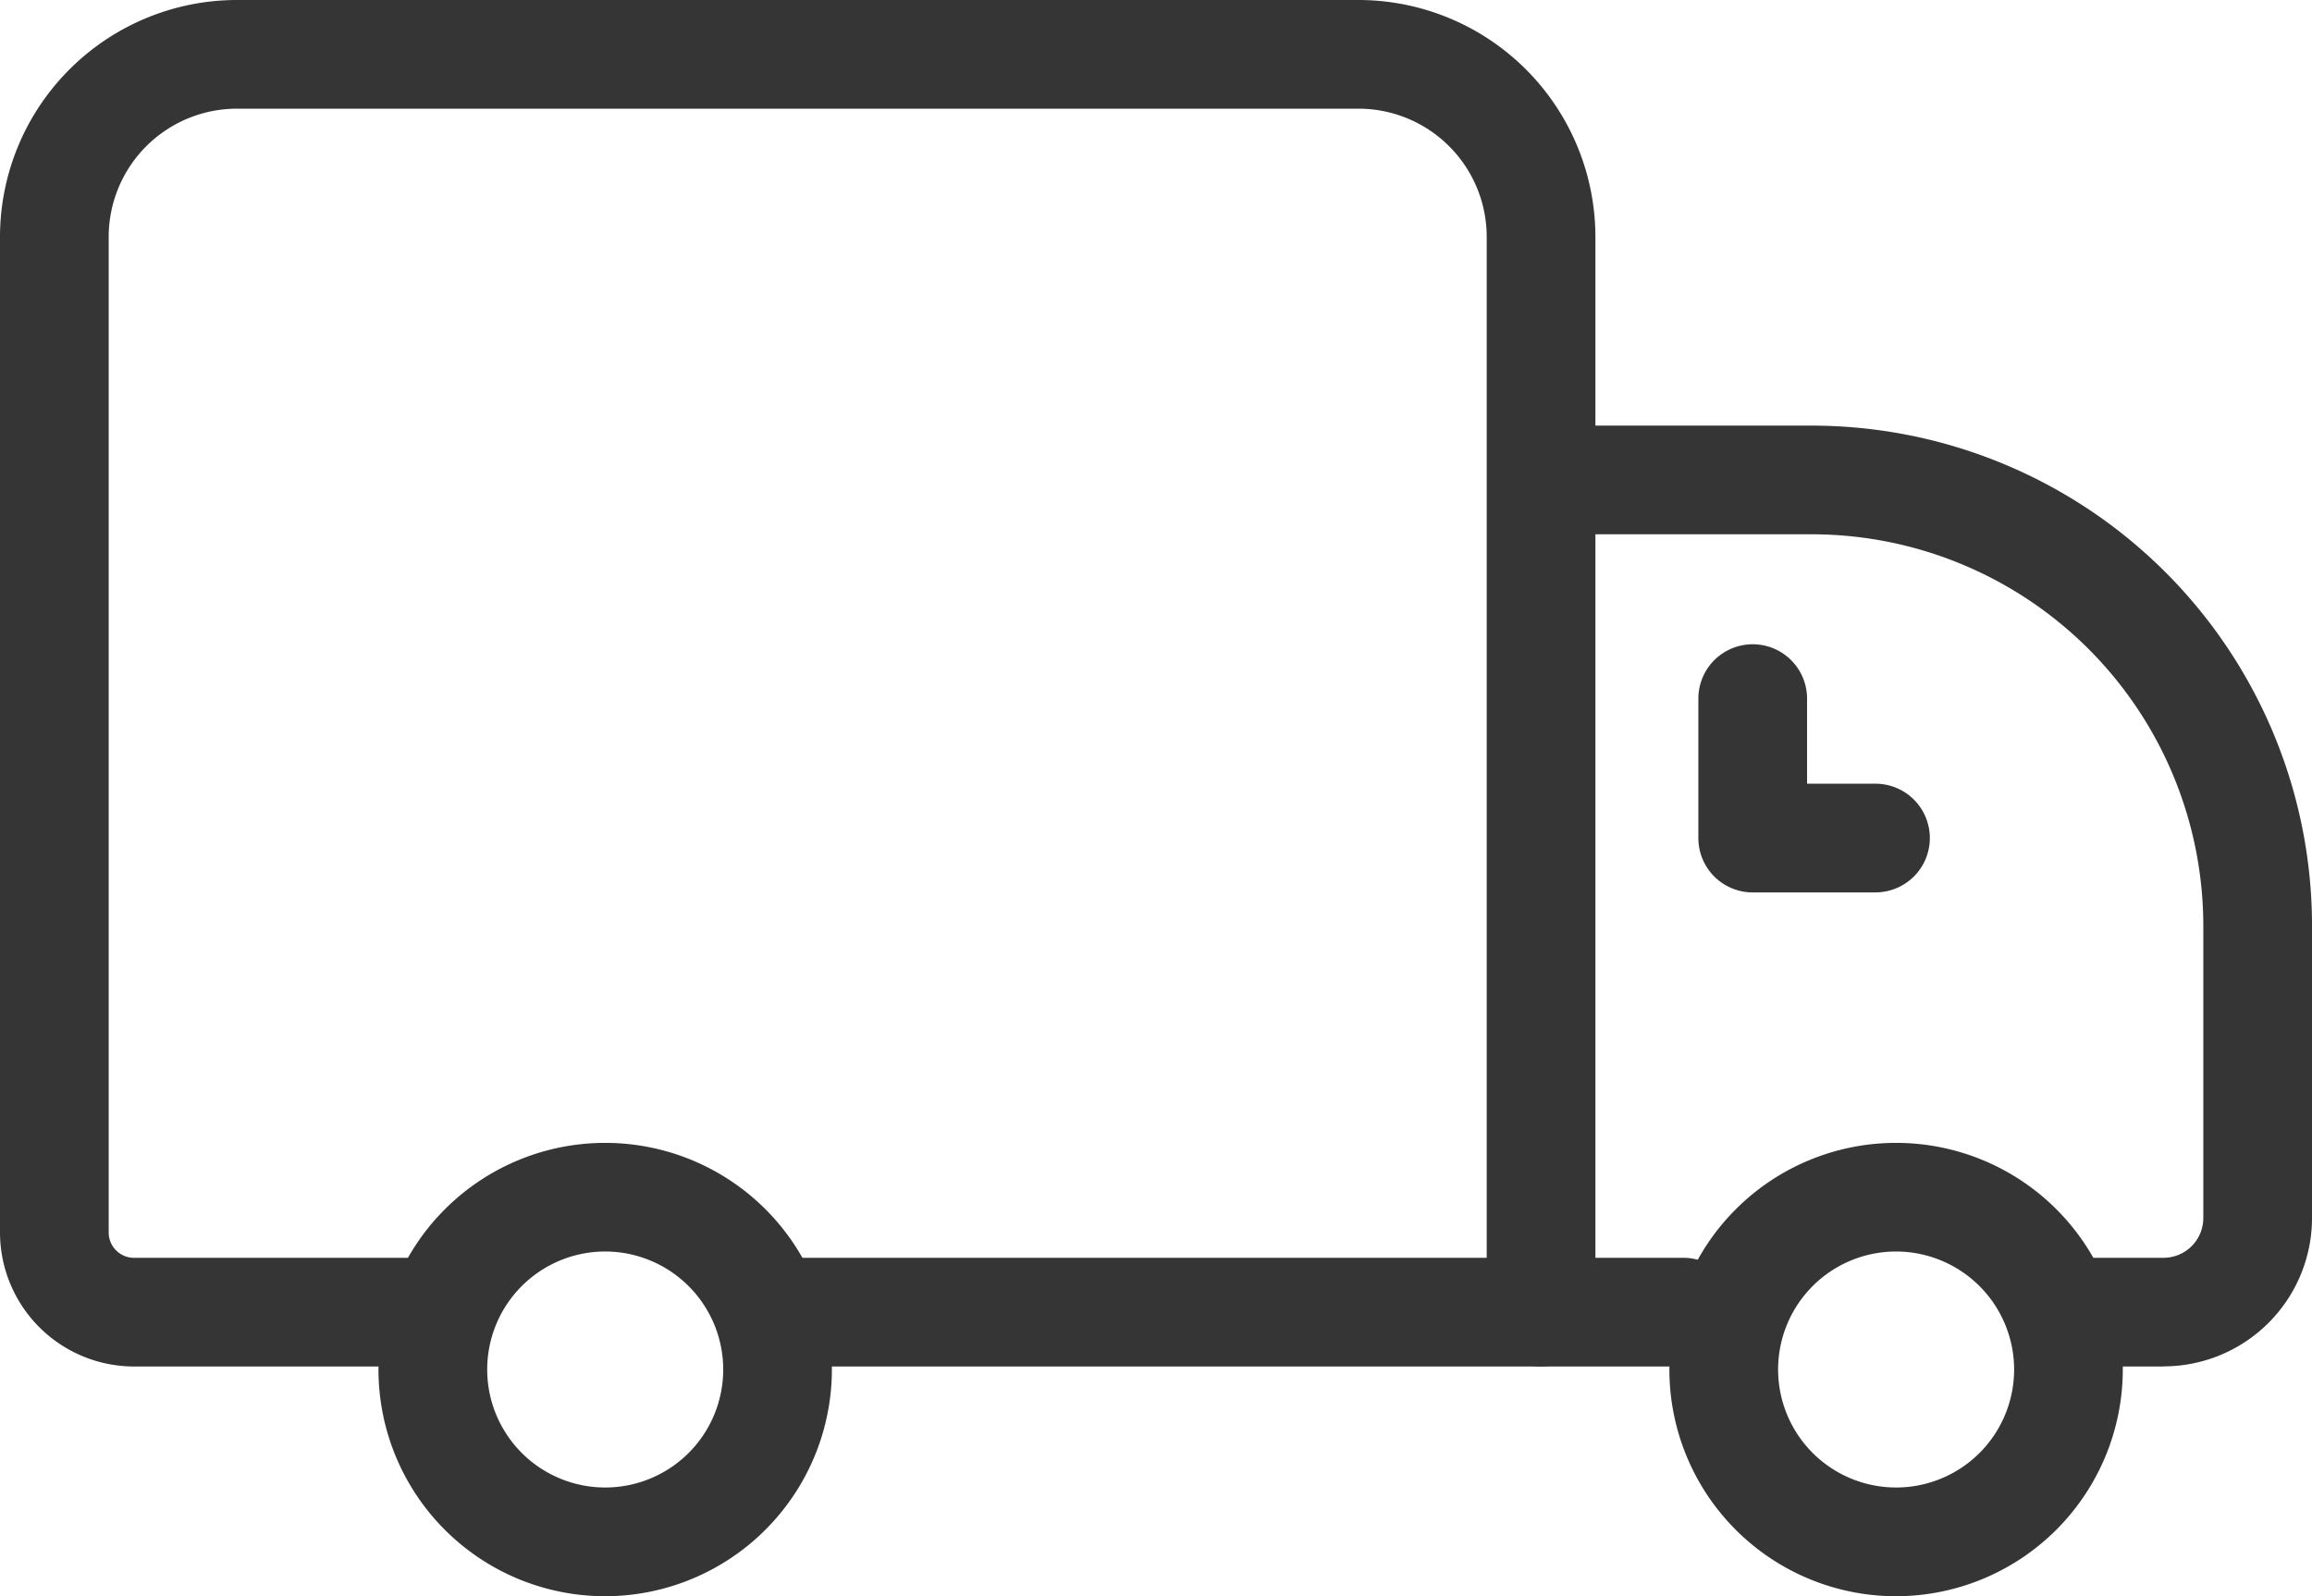
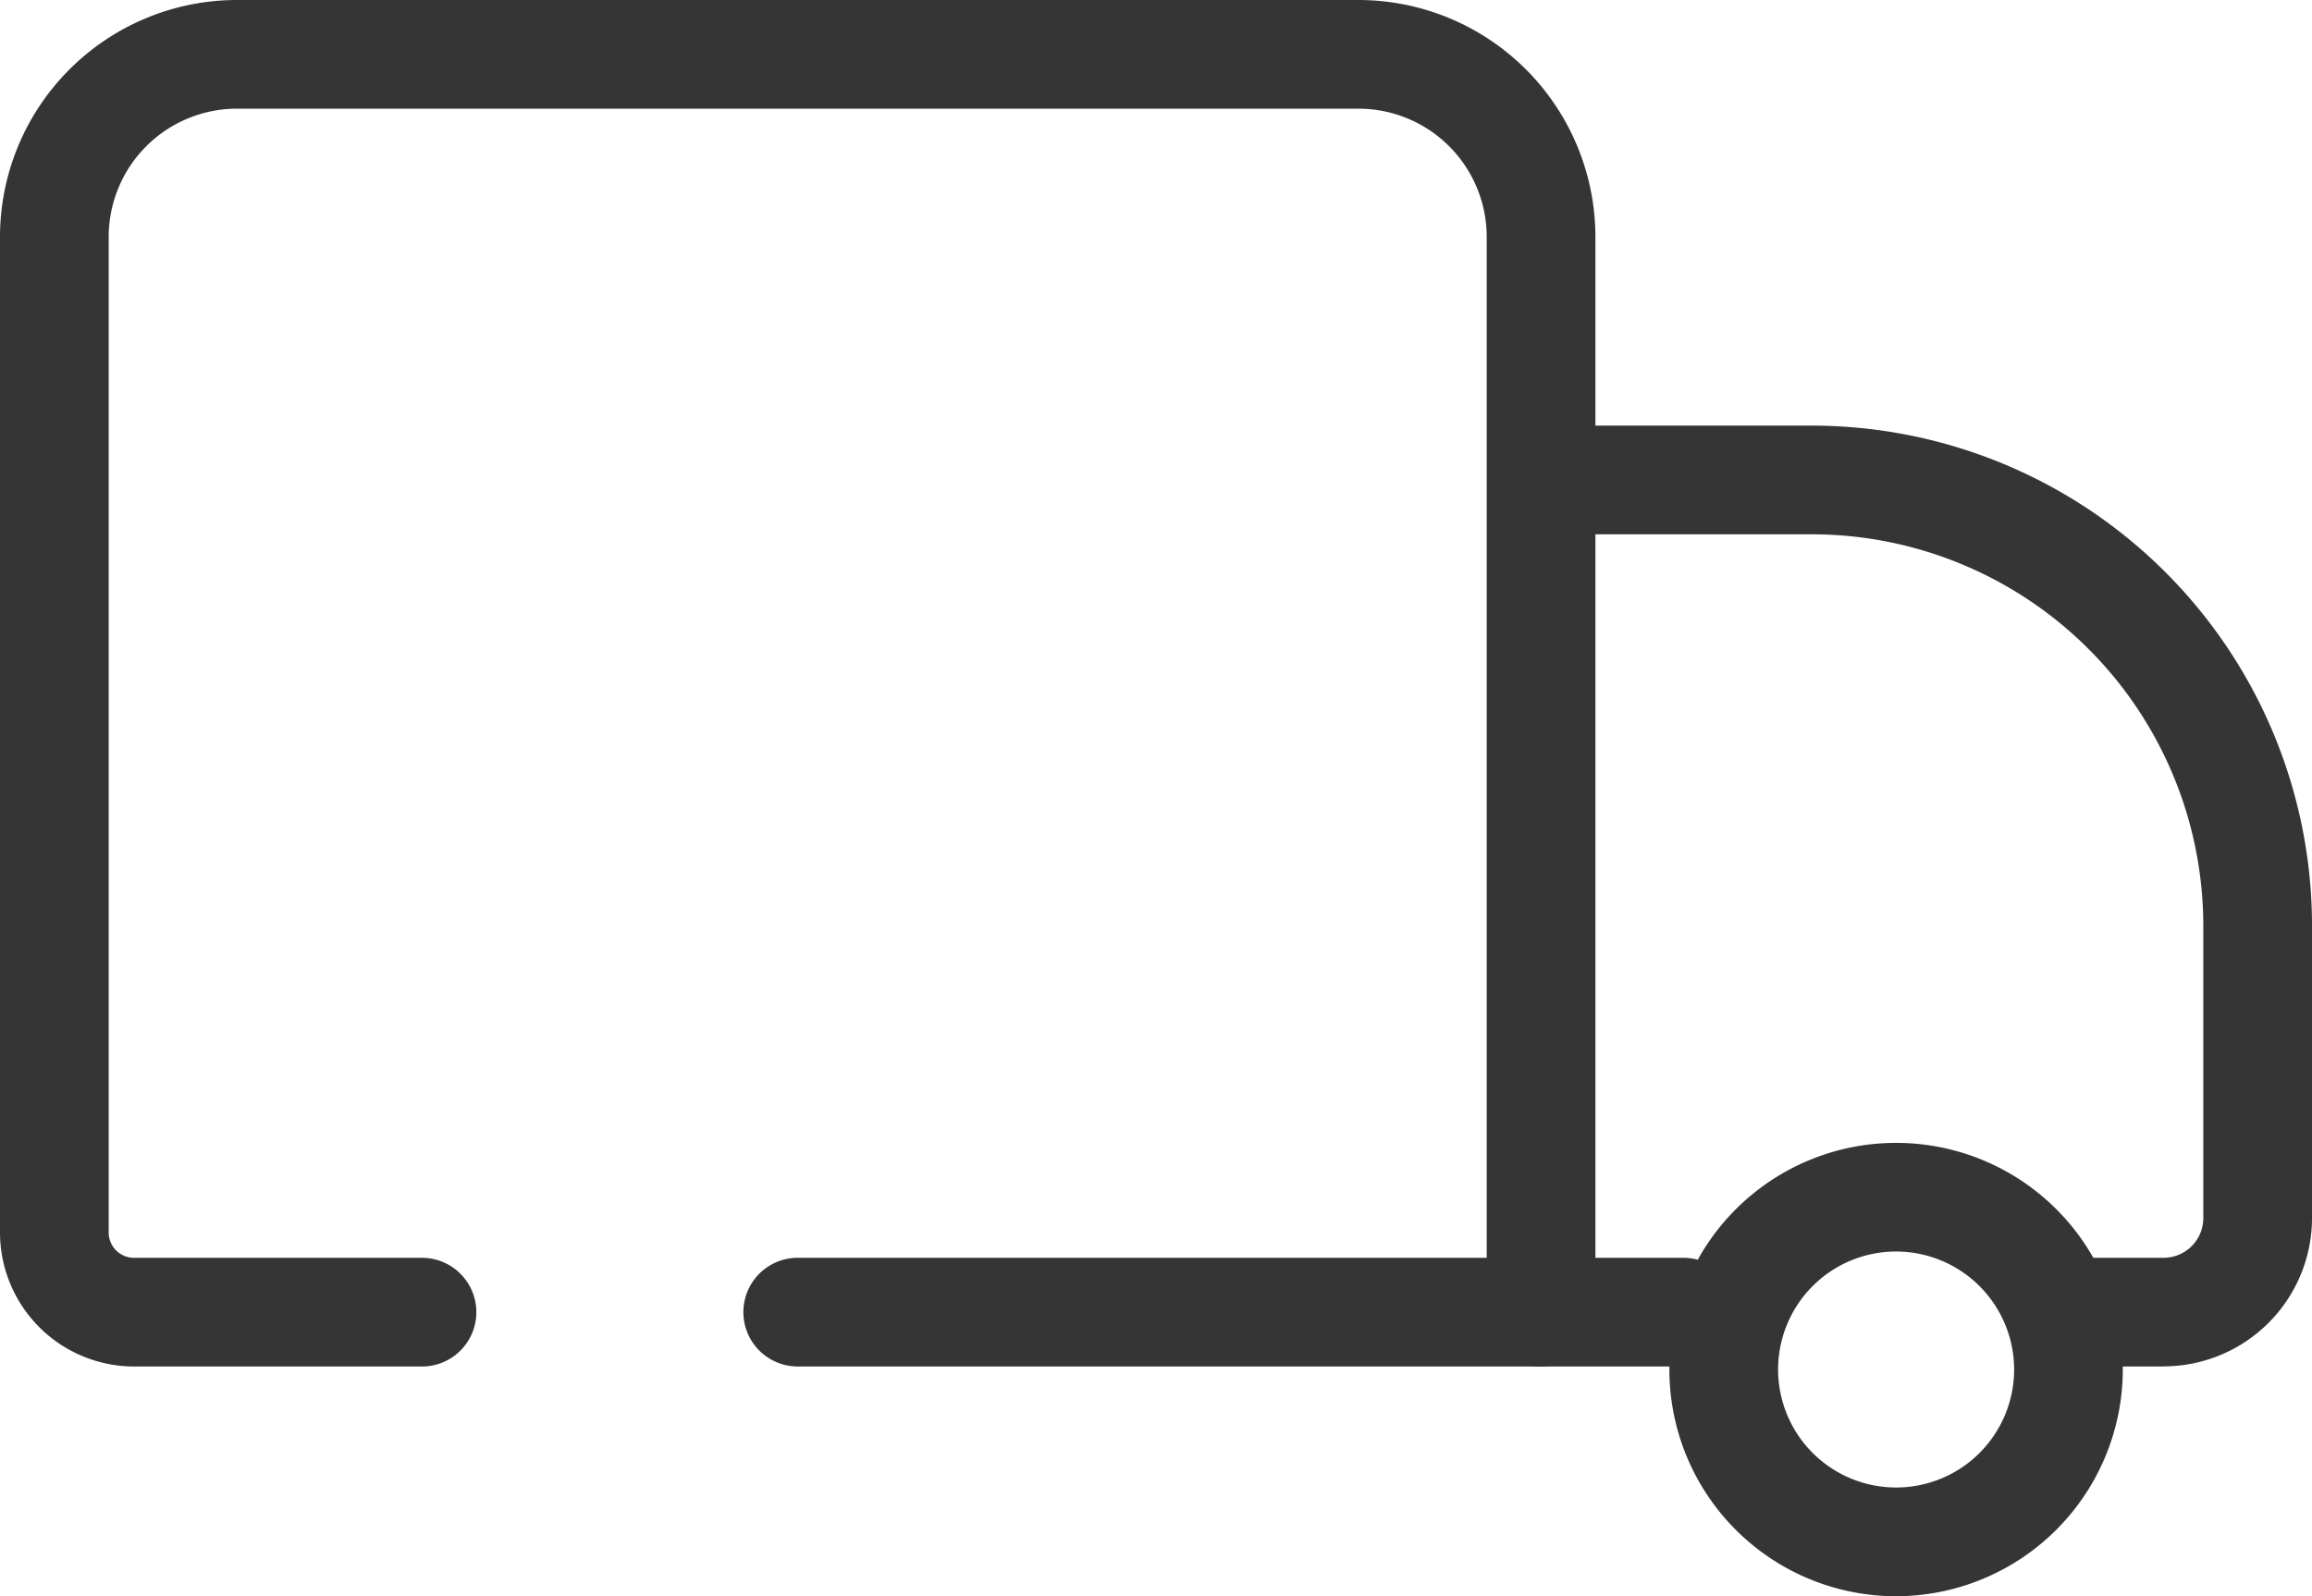
<svg xmlns="http://www.w3.org/2000/svg" id="Group_23" data-name="Group 23" width="87.848" height="60.659" viewBox="0 0 87.848 60.659">
  <defs>
    <clipPath id="clip-path">
      <rect id="Rectangle_39" data-name="Rectangle 39" width="87.848" height="60.659" fill="#353535" />
    </clipPath>
  </defs>
  <g id="Group_22" data-name="Group 22" clip-path="url(#clip-path)">
    <path id="Path_26" data-name="Path 26" d="M58.555,51.928H30.311a2.065,2.065,0,1,1,0-4.13H56.49V9A4.874,4.874,0,0,0,51.62,4.13H9A4.874,4.874,0,0,0,4.13,9V46.836a.963.963,0,0,0,.962.963H16.034a2.065,2.065,0,0,1,0,4.13H5.092A5.1,5.1,0,0,1,0,46.836V9A9.009,9.009,0,0,1,9,0H51.62a9.009,9.009,0,0,1,9,9V49.863a2.064,2.064,0,0,1-2.065,2.065" fill="#353535" />
    <path id="Path_27" data-name="Path 27" d="M173.318,77.542h-3.327a2.065,2.065,0,1,1,0-4.13h3.327a1.511,1.511,0,0,0,1.508-1.508V60.784a14.884,14.884,0,0,0-14.867-14.866H150.7a2.065,2.065,0,1,1,0-4.13h9.257a19.018,19.018,0,0,1,19,19V71.9a5.644,5.644,0,0,1-5.638,5.638" transform="translate(-91.108 -25.614)" fill="#353535" />
-     <path id="Path_28" data-name="Path 28" d="M45.771,129.44a8.614,8.614,0,1,1,8.614-8.614,8.624,8.624,0,0,1-8.614,8.614m0-13.1a4.484,4.484,0,1,0,4.485,4.485,4.49,4.49,0,0,0-4.485-4.485" transform="translate(-22.776 -68.781)" fill="#353535" />
    <path id="Path_29" data-name="Path 29" d="M172.5,129.44a8.614,8.614,0,1,1,8.614-8.614,8.624,8.624,0,0,1-8.614,8.614m0-13.1a4.484,4.484,0,1,0,4.485,4.485,4.49,4.49,0,0,0-4.485-4.485" transform="translate(-100.455 -68.781)" fill="#353535" />
    <path id="Path_30" data-name="Path 30" d="M153.42,127.626h-5.4a2.065,2.065,0,1,1,0-4.13h5.4a2.065,2.065,0,1,1,0,4.13" transform="translate(-89.463 -75.698)" fill="#353535" />
-     <path id="Path_31" data-name="Path 31" d="M173.457,72.687h-4.662a2.064,2.064,0,0,1-2.065-2.065v-5.3a2.065,2.065,0,1,1,4.13,0v3.234h2.6a2.065,2.065,0,0,1,0,4.13" transform="translate(-102.198 -38.774)" fill="#353535" />
  </g>
</svg>